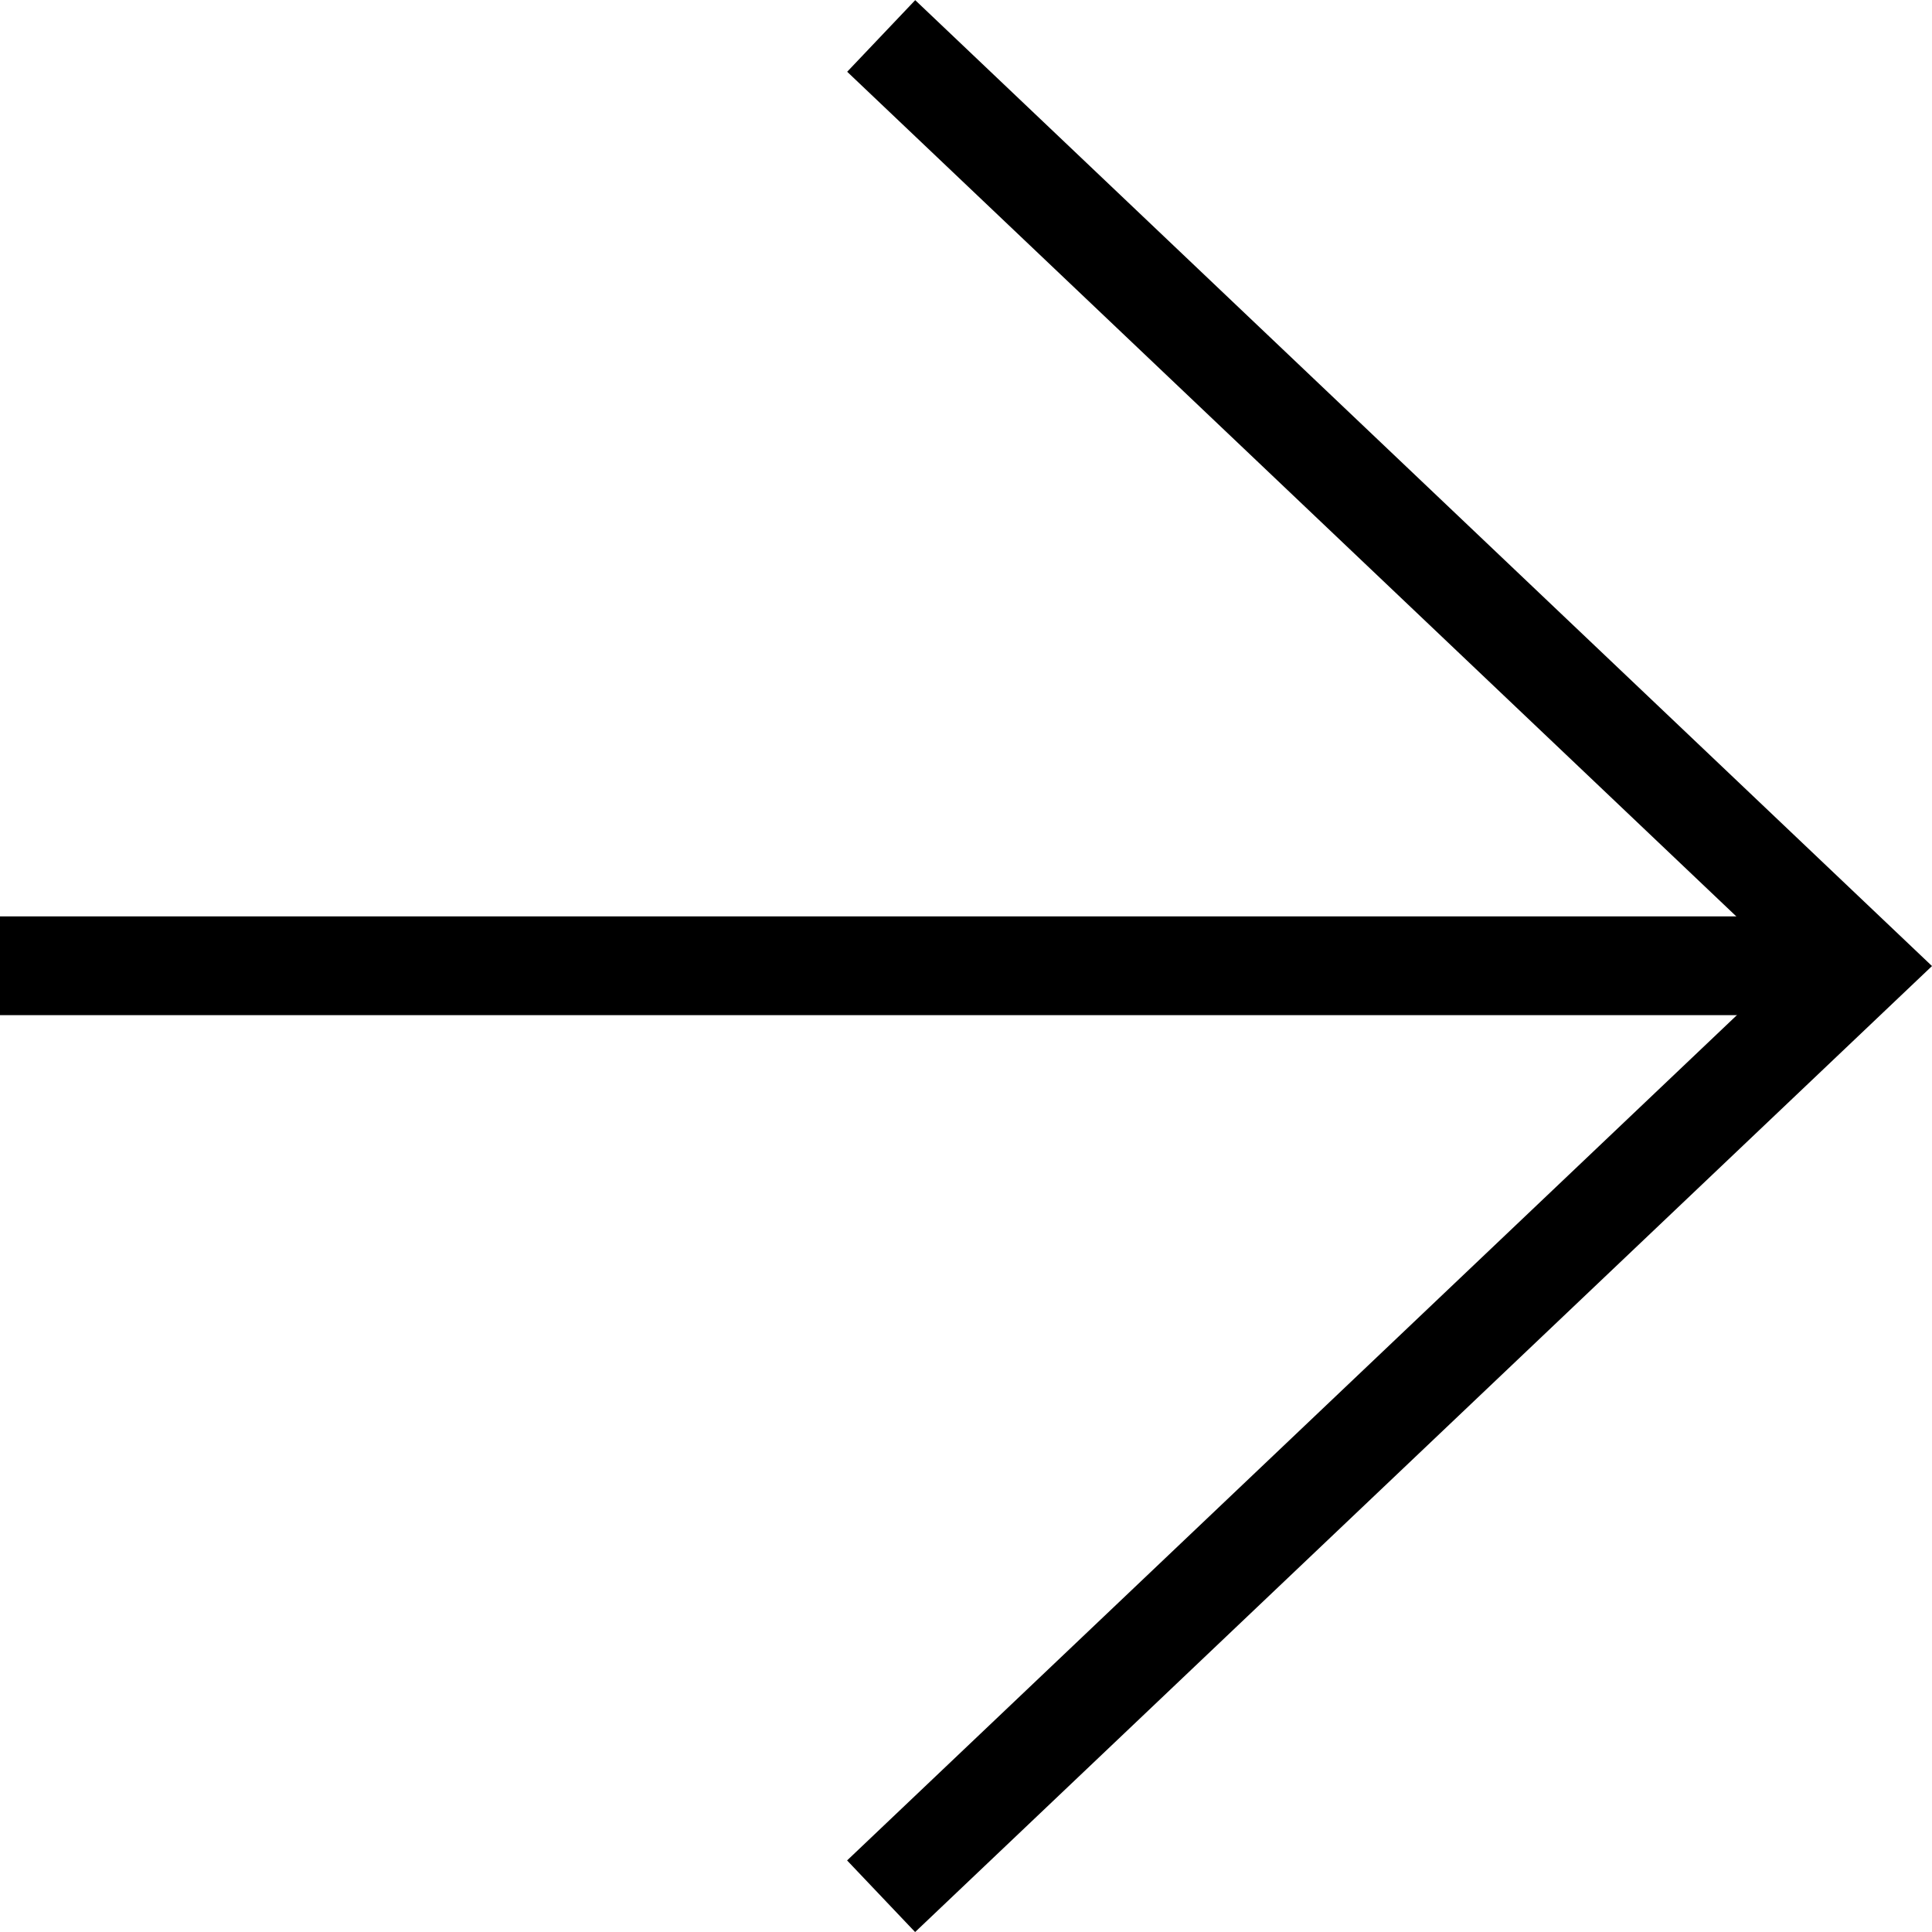
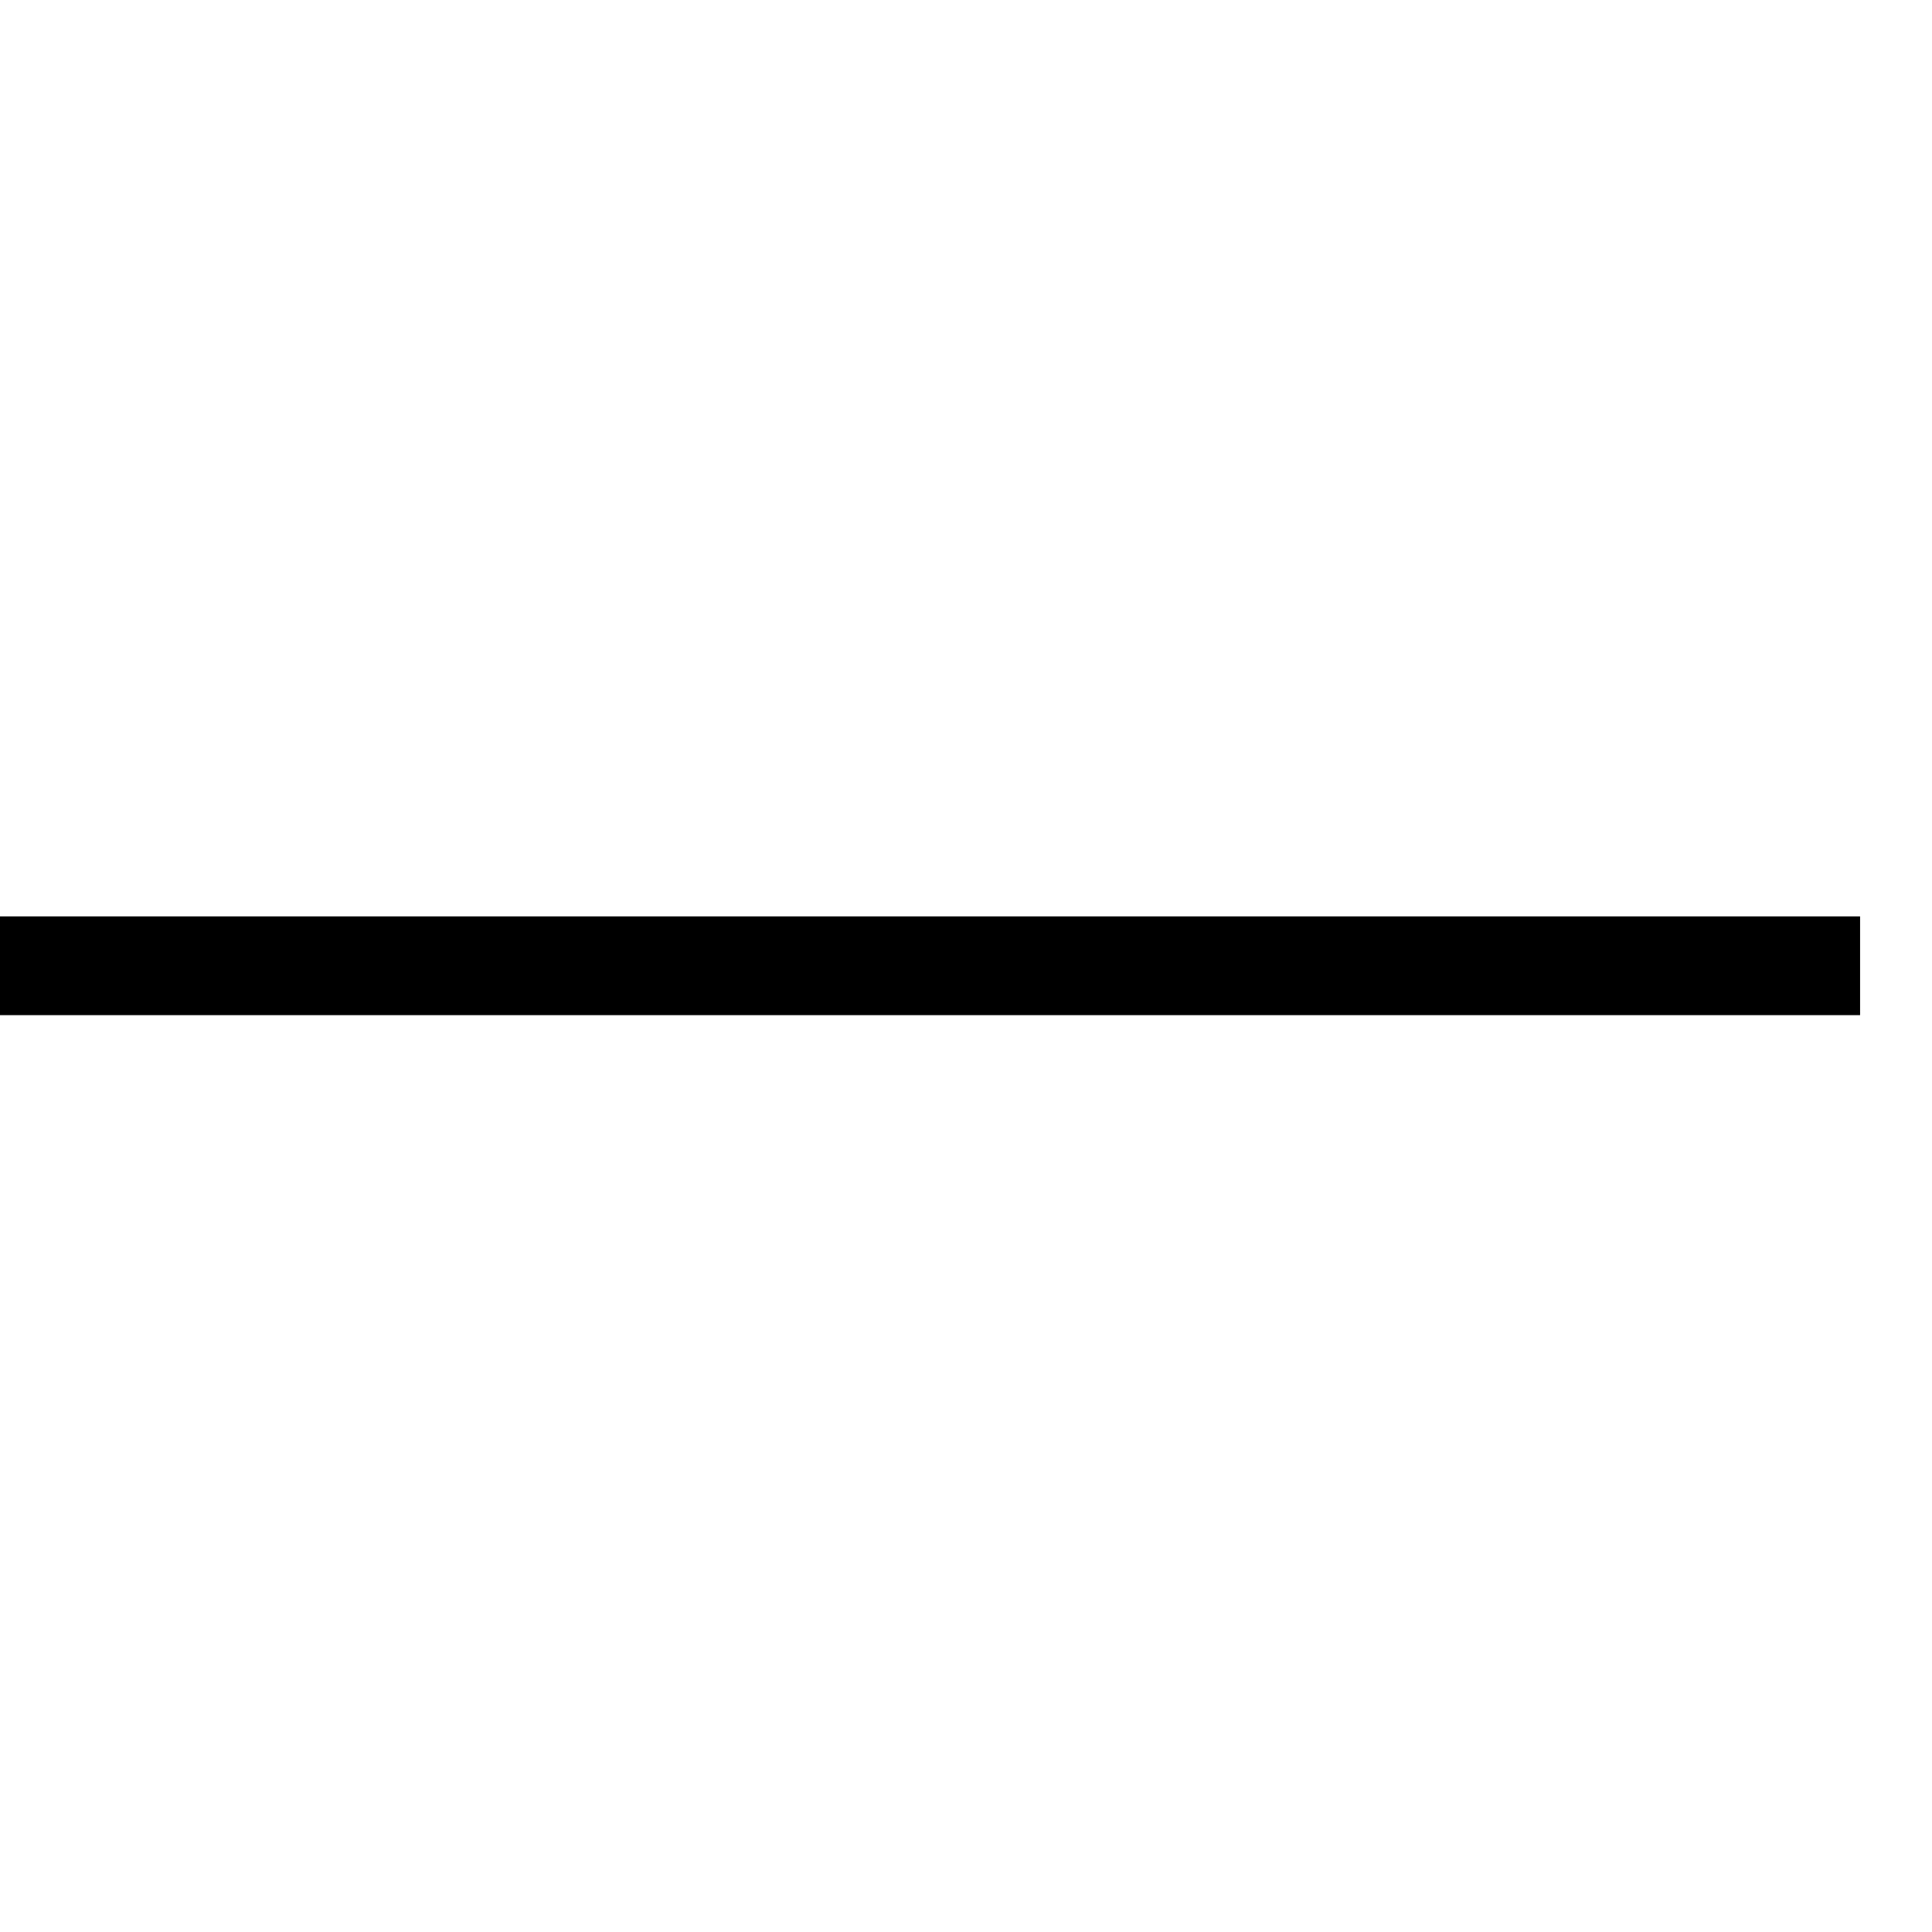
<svg xmlns="http://www.w3.org/2000/svg" width="19.559" height="19.558" viewBox="0 0 19.559 19.558">
  <g id="Componente_17_26" data-name="Componente 17 – 26" transform="translate(0 0.363)">
    <g id="Grupo_65" data-name="Grupo 65" transform="translate(124.541 2152.542) rotate(180)">
      <g id="noun-arrow-left-1734975" transform="translate(105.709 2133.708)">
-         <path id="Trazado_16" data-name="Trazado 16" d="M79.913,58.33,70,67.747l9.912,9.416" transform="translate(-70.001 -58.33)" fill="none" stroke="#000" stroke-width="1" />
        <path id="Trazado_17" data-name="Trazado 17" d="M70,280H88.832" transform="translate(-69.999 -270.58)" fill="none" stroke="#000" stroke-width="1" />
      </g>
    </g>
  </g>
</svg>